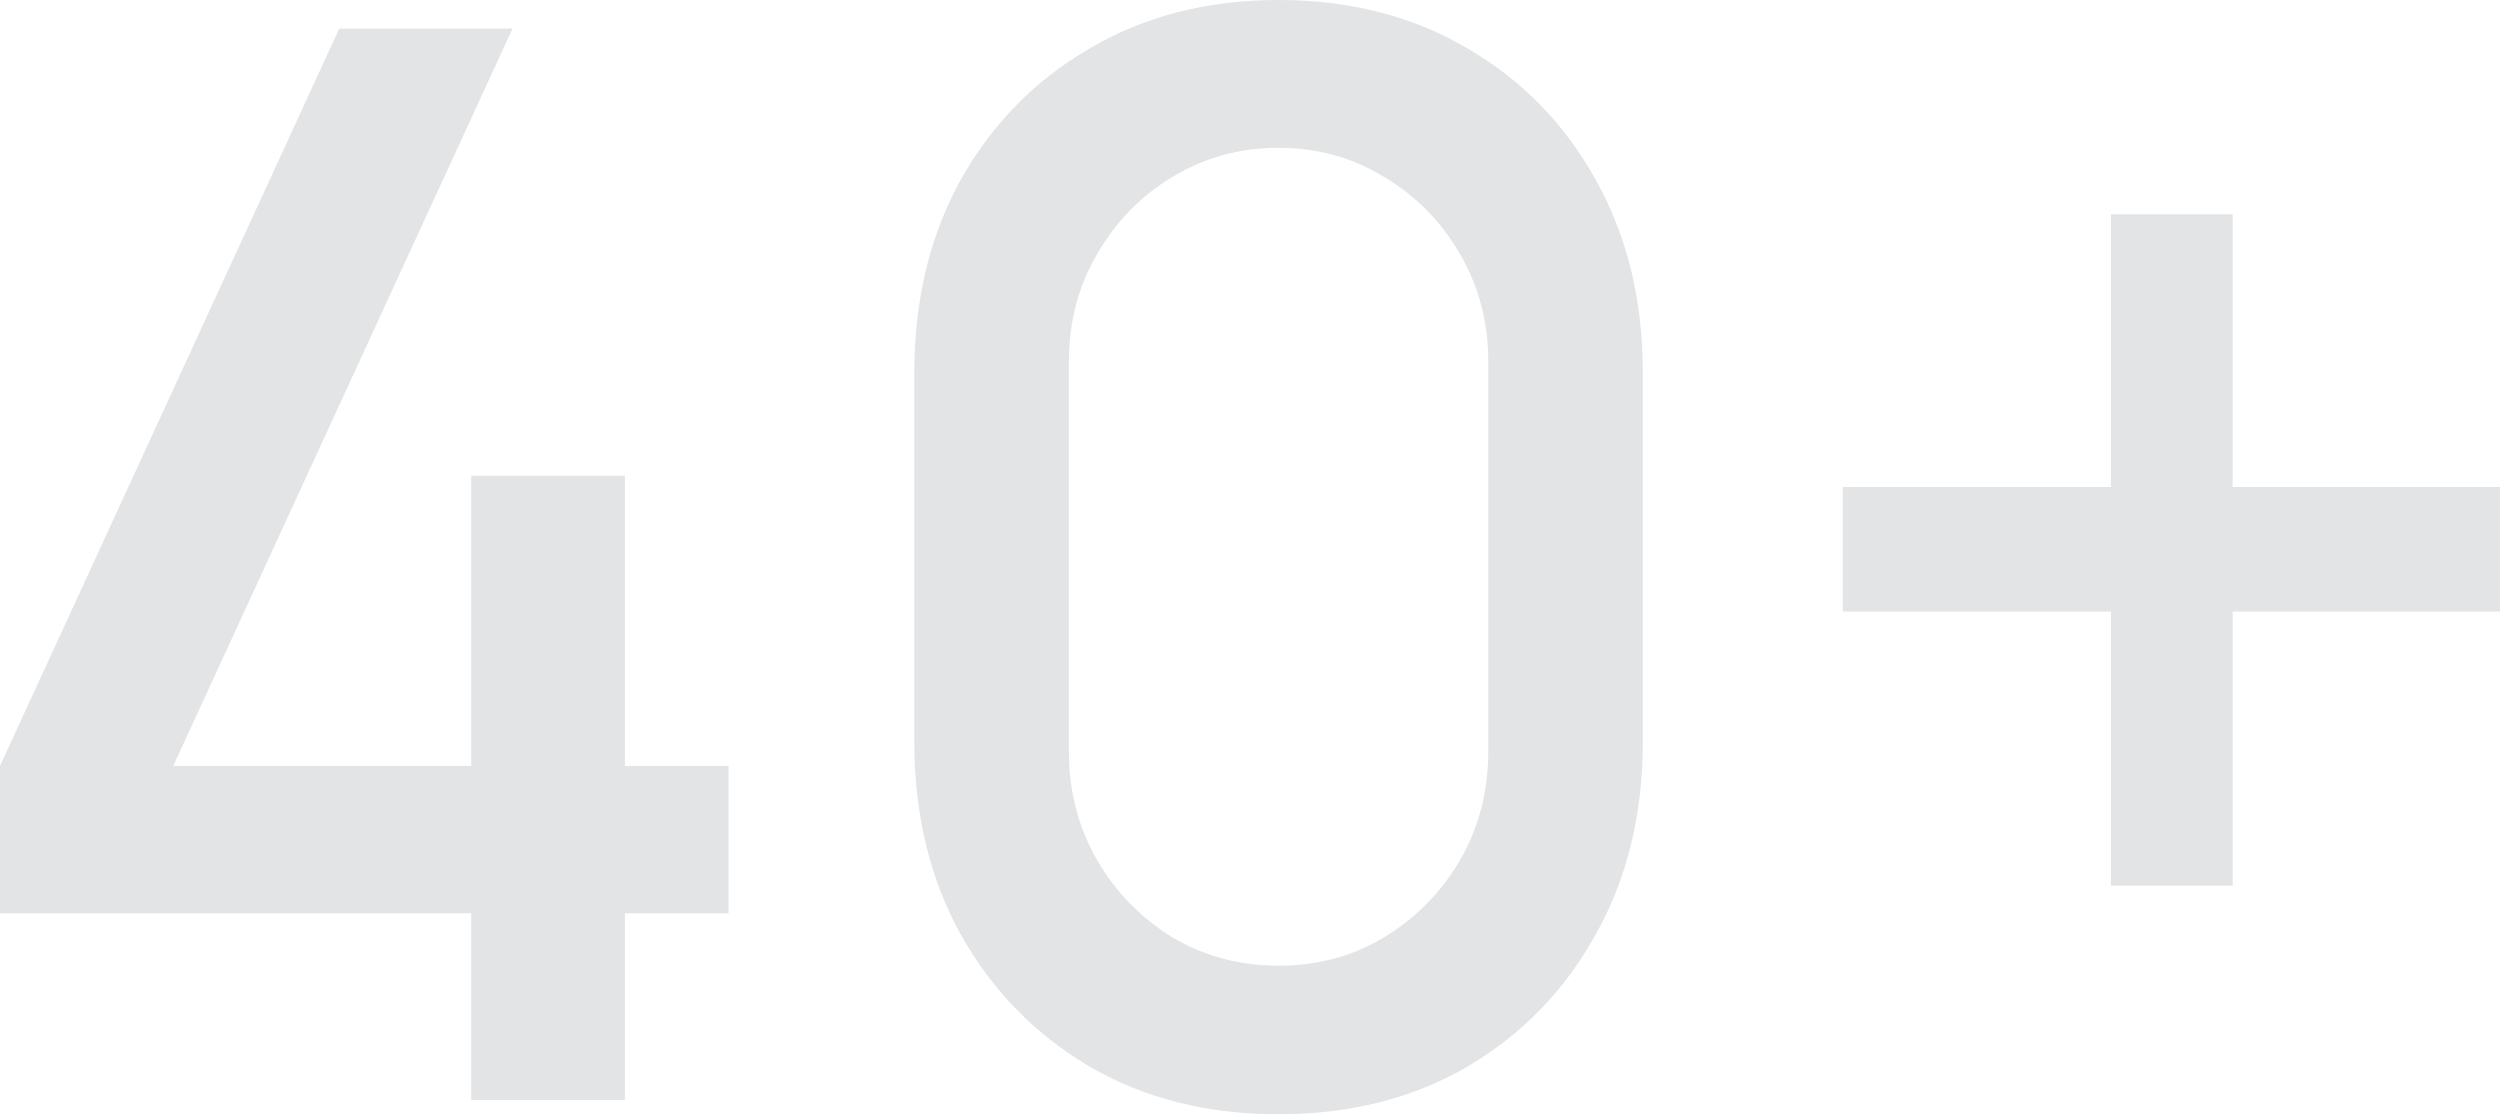
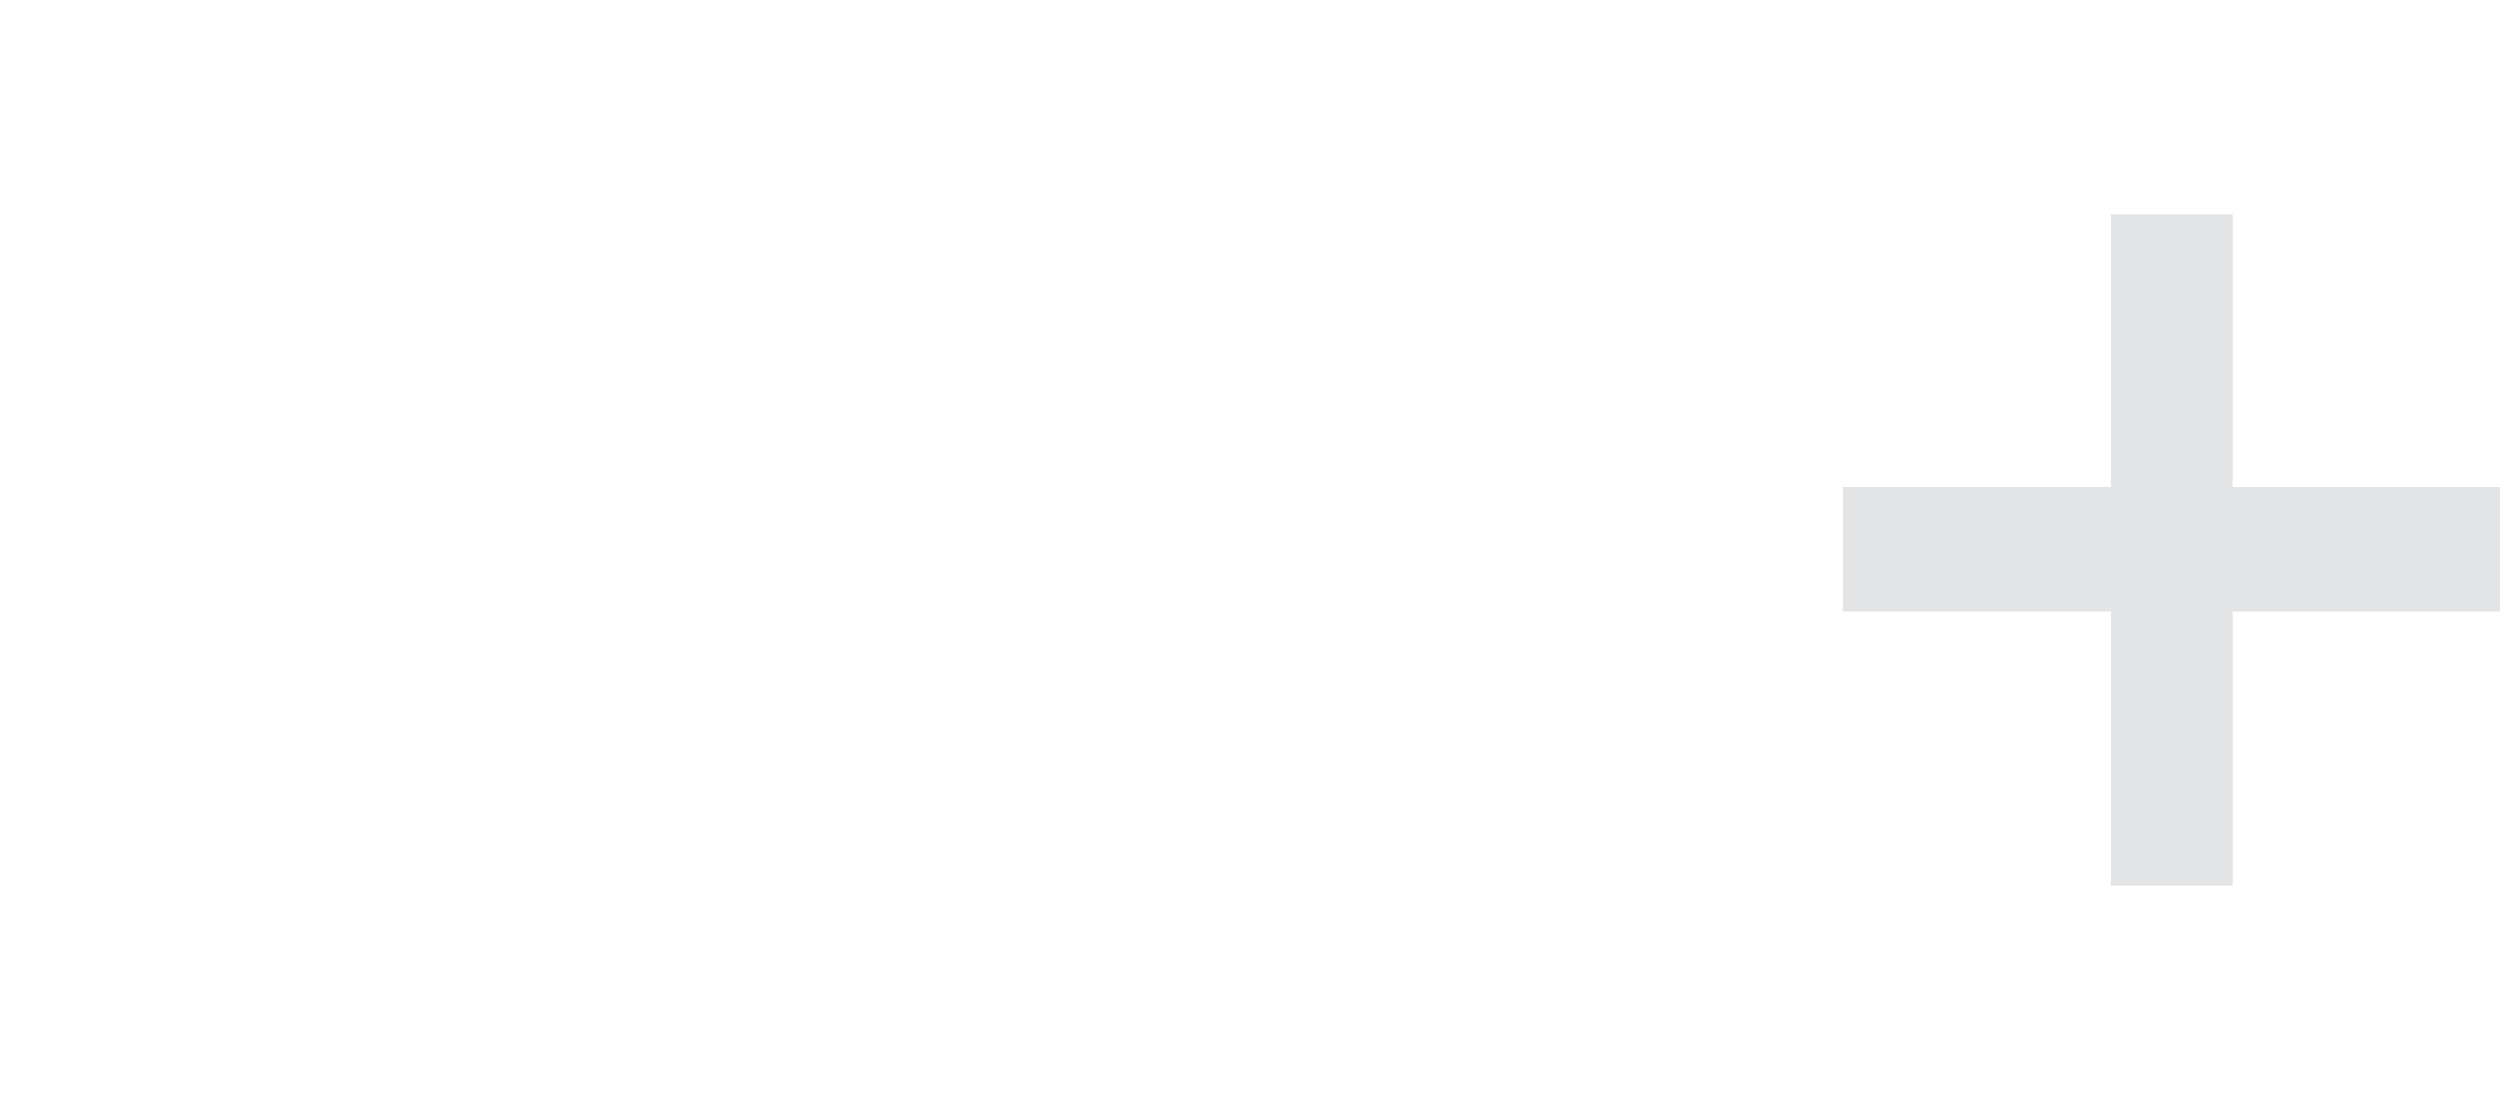
<svg xmlns="http://www.w3.org/2000/svg" width="175" height="78" viewBox="0 0 175 78" fill="none">
  <path d="M147.765 62V42.806H129V34.09H147.765V15H156.286V34.09H175V42.806H156.286V62H147.765Z" fill="#E3E4E5" />
-   <path d="M89.5 78C84.522 78 80.12 76.891 76.293 74.672C72.466 72.419 69.452 69.333 67.251 65.416C65.084 61.499 64 56.992 64 51.896V26.104C64 21.008 65.084 16.501 67.251 12.584C69.452 8.667 72.466 5.599 76.293 3.38C80.12 1.127 84.522 0 89.5 0C94.478 0 98.88 1.127 102.707 3.38C106.534 5.599 109.531 8.667 111.698 12.584C113.899 16.501 115 21.008 115 26.104V51.896C115 56.992 113.899 61.499 111.698 65.416C109.531 69.333 106.534 72.419 102.707 74.672C98.88 76.891 94.478 78 89.5 78ZM89.5 67.6C92.209 67.6 94.664 66.941 96.865 65.624C99.101 64.272 100.878 62.469 102.199 60.216C103.52 57.928 104.18 55.38 104.18 52.572V25.324C104.18 22.551 103.52 20.037 102.199 17.784C100.878 15.496 99.101 13.693 96.865 12.376C94.664 11.024 92.209 10.348 89.5 10.348C86.791 10.348 84.319 11.024 82.084 12.376C79.882 13.693 78.121 15.496 76.801 17.784C75.48 20.037 74.82 22.551 74.82 25.324V52.572C74.82 55.38 75.48 57.928 76.801 60.216C78.121 62.469 79.882 64.272 82.084 65.624C84.319 66.941 86.791 67.6 89.5 67.6Z" fill="#E3E4E5" />
-   <path d="M32.985 77V63.927H0V53.615L23.749 2H35.878L12.128 53.615H32.985V33.302H43.743V53.615H51V63.927H43.743V77H32.985Z" fill="#E3E4E5" />
</svg>